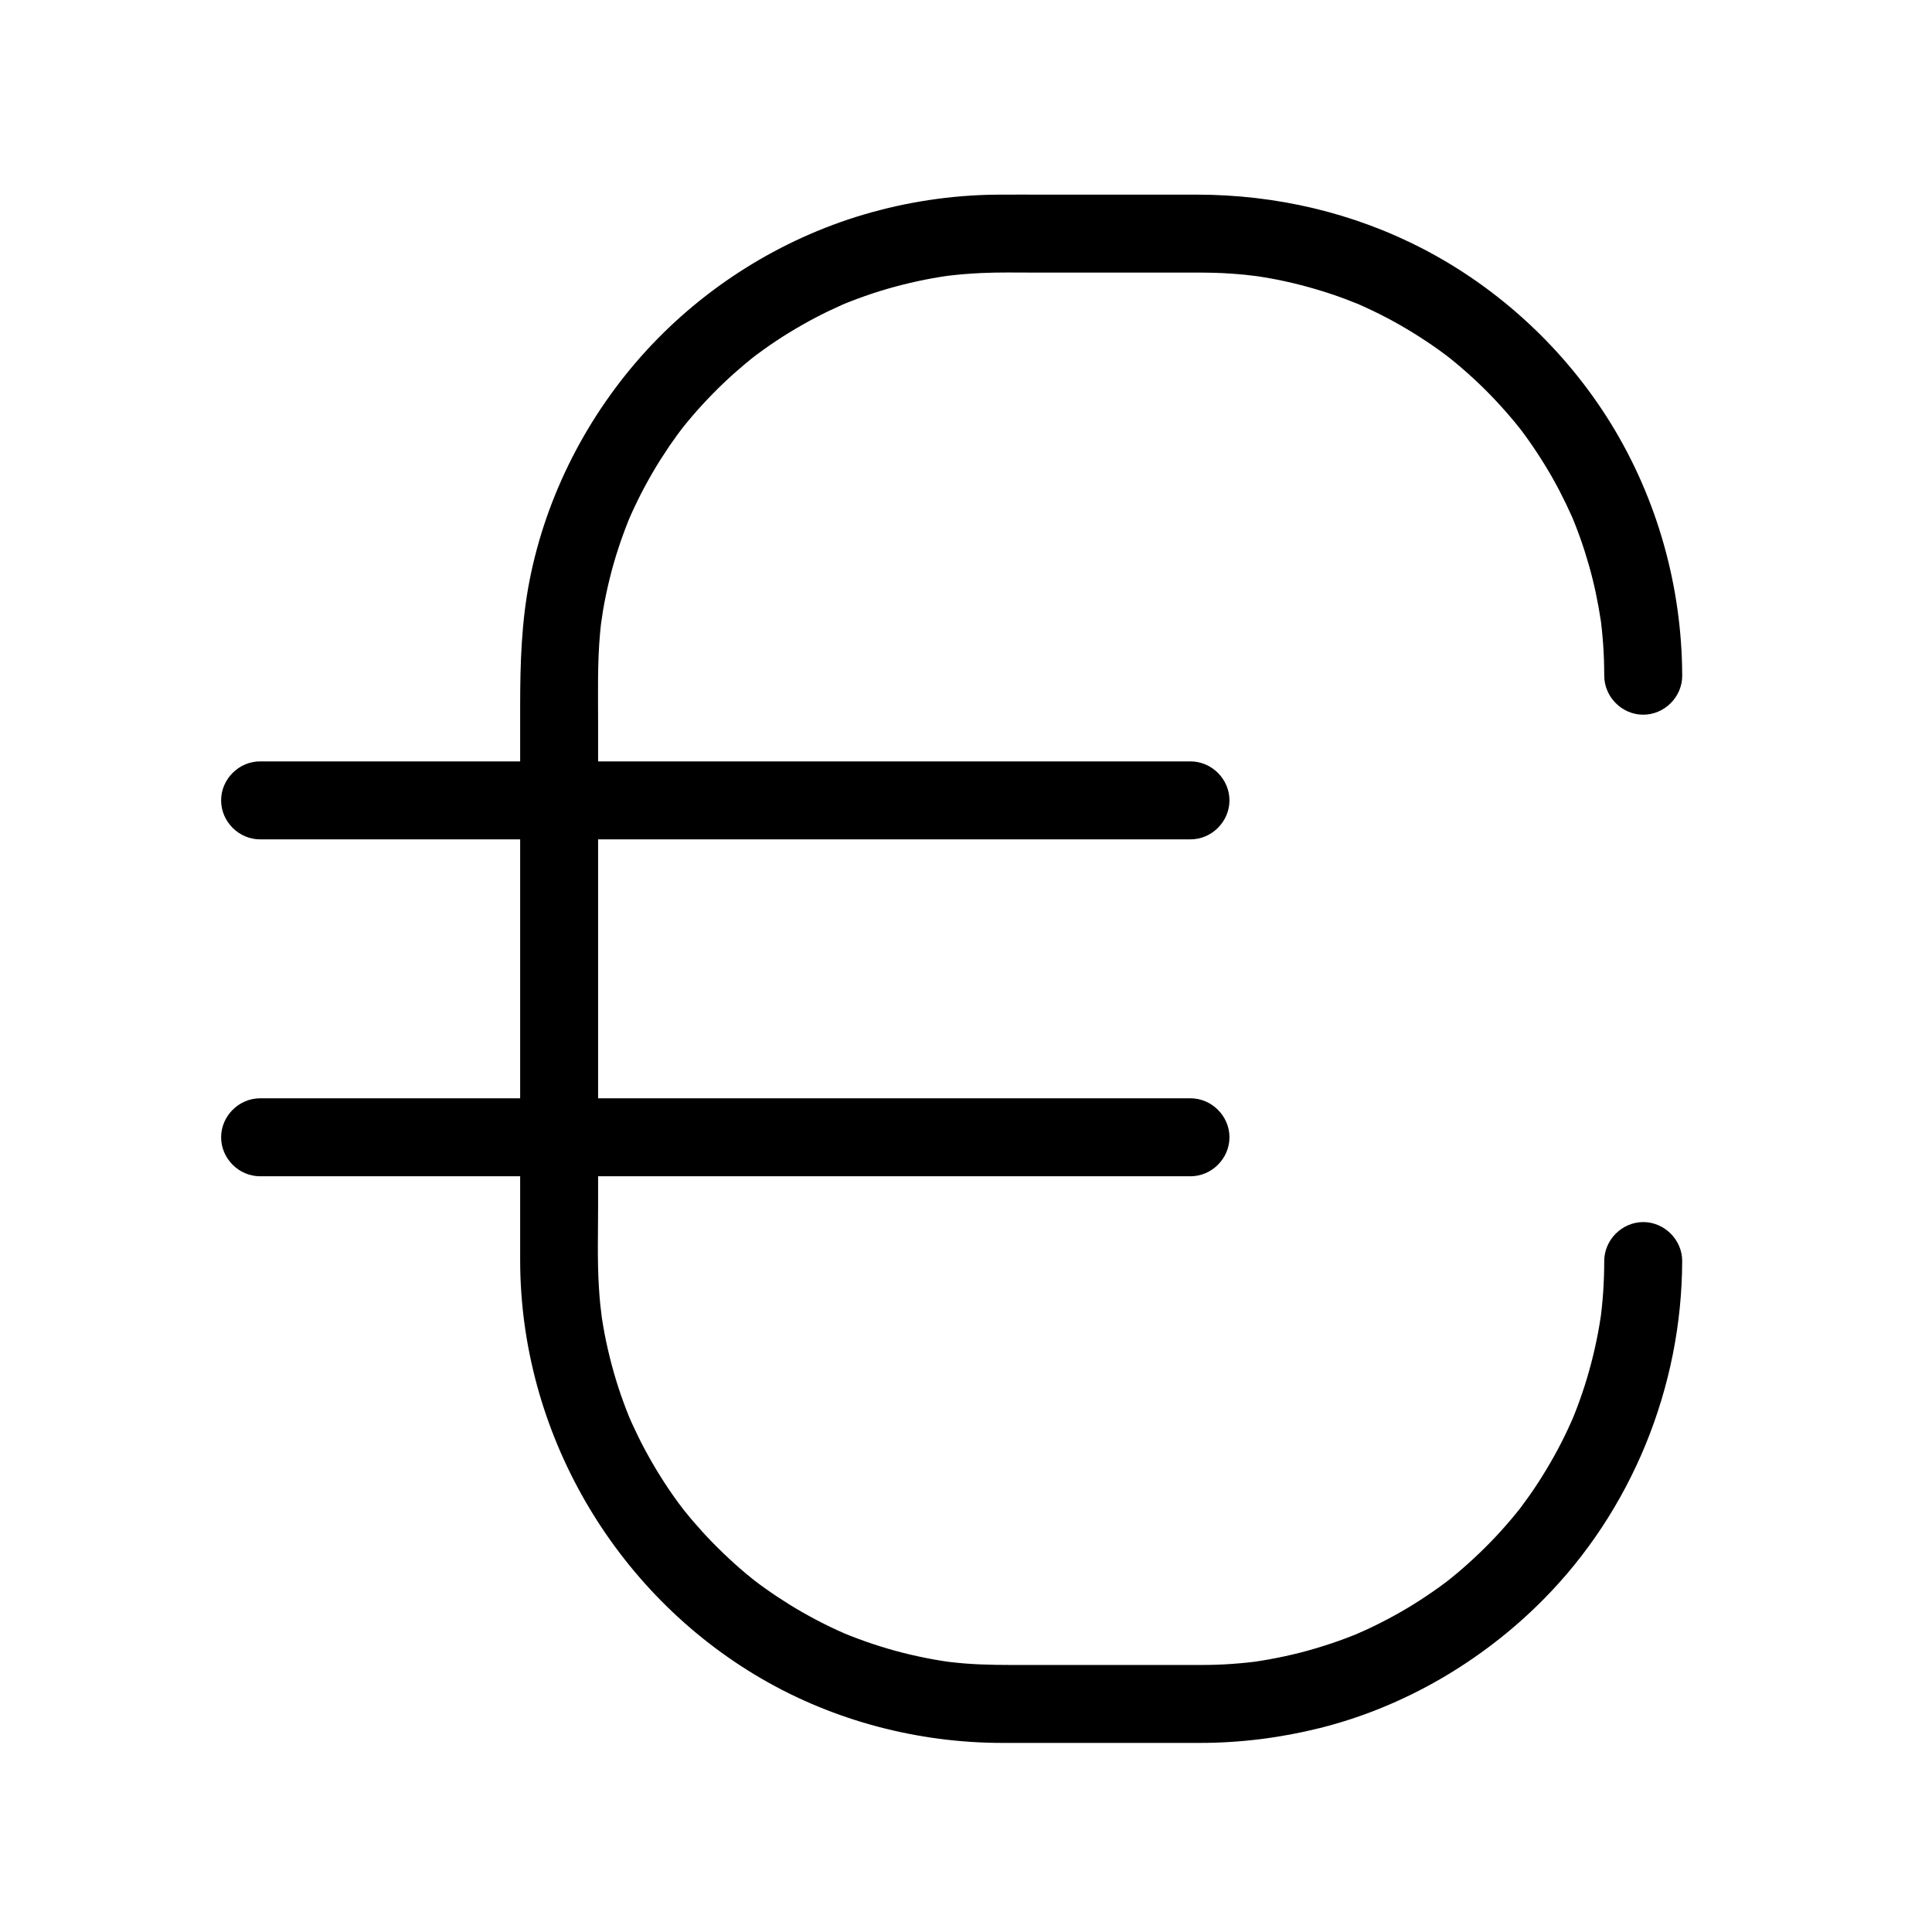
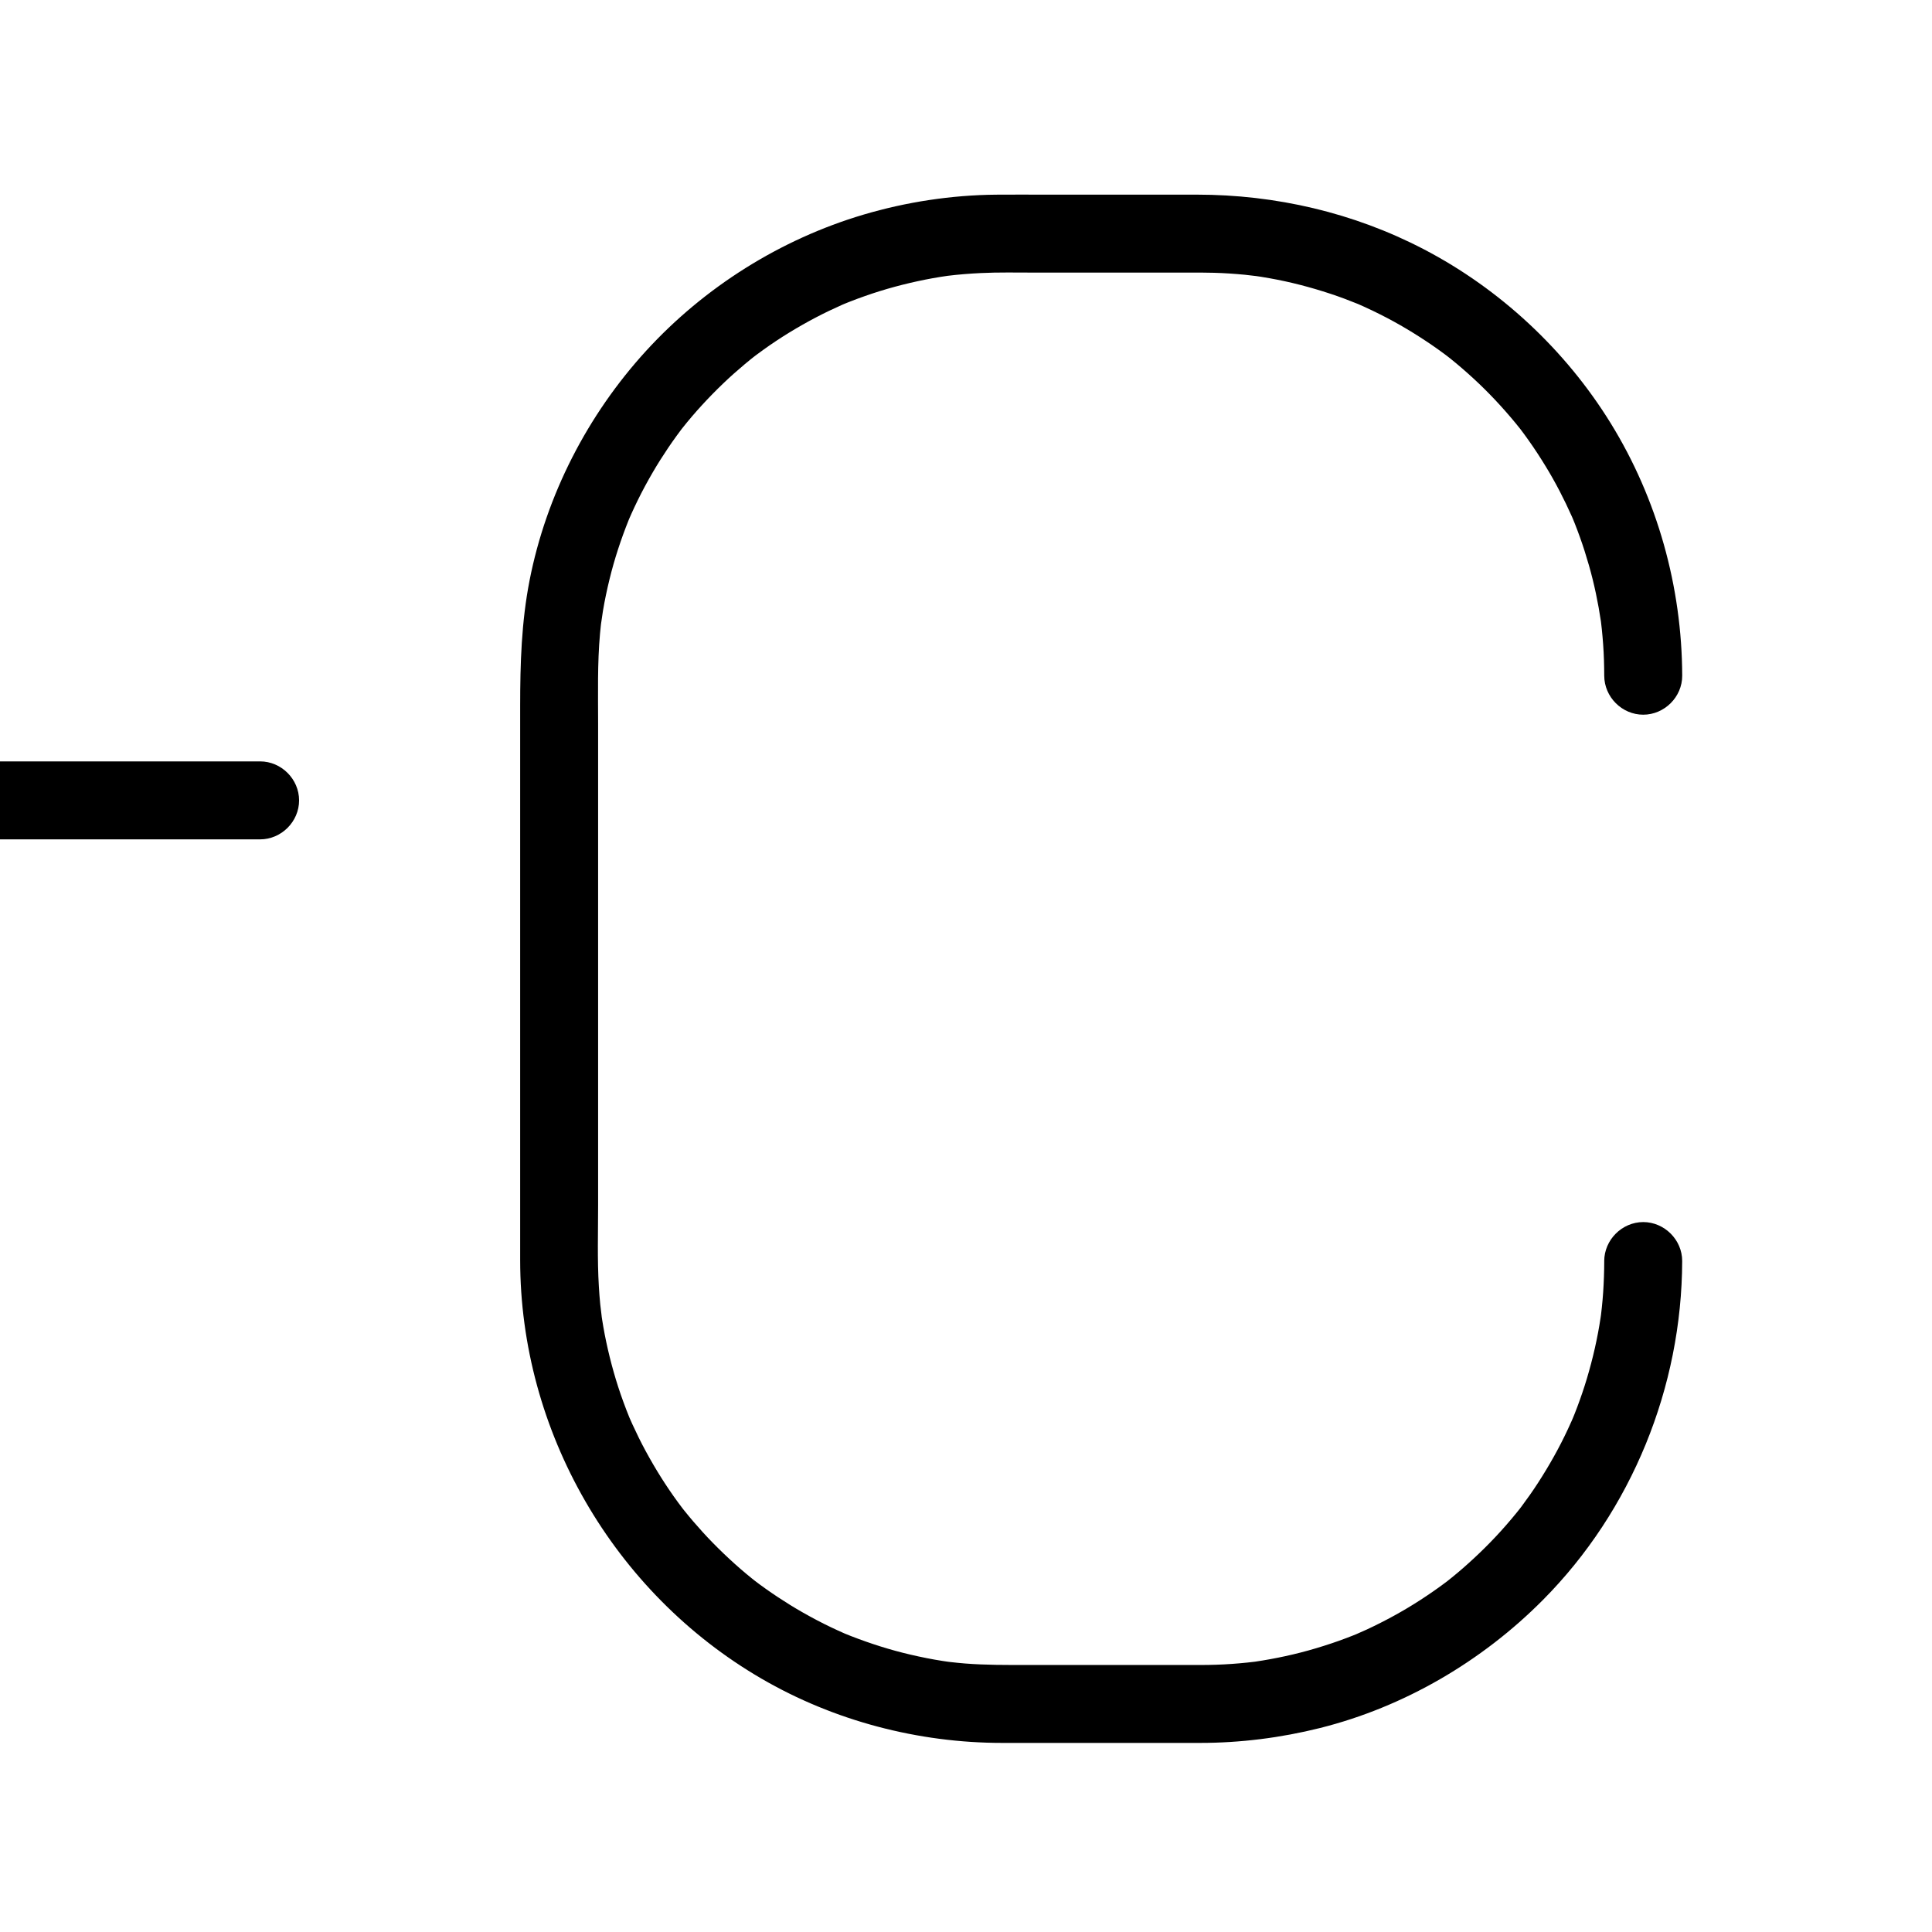
<svg xmlns="http://www.w3.org/2000/svg" fill="#000000" width="800px" height="800px" version="1.1" viewBox="144 144 512 512">
  <g>
    <path d="m569.14 478.21c-0.008 2.754-0.102 5.504-0.285 8.254-0.09 1.359-0.215 2.715-0.355 4.07-0.07 0.676-0.148 1.348-0.23 2.019-0.145 1.141-0.109 0.895 0.105-0.738-0.062 0.445-0.125 0.891-0.195 1.336-0.816 5.492-2.066 10.918-3.656 16.238-0.754 2.519-1.609 5.008-2.531 7.473-0.457 1.227-0.949 2.441-1.445 3.648 1.148-2.785 0.258-0.633 0.012-0.07-0.348 0.797-0.715 1.586-1.082 2.371-2.281 4.898-4.945 9.613-7.879 14.152-1.402 2.168-2.894 4.277-4.438 6.348-0.359 0.484-1.781 2.301 0.047-0.043-0.395 0.508-0.801 1.012-1.203 1.512-0.941 1.168-1.918 2.312-2.902 3.445-3.523 4.043-7.352 7.816-11.387 11.344-0.969 0.848-1.961 1.672-2.957 2.484-0.5 0.406-1.004 0.809-1.508 1.207-1.809 1.43 1.891-1.438 0.047-0.047-2.231 1.688-4.535 3.273-6.879 4.797-4.531 2.941-9.289 5.531-14.184 7.82-0.711 0.332-4.742 2.074-1.711 0.797-1.207 0.508-2.426 0.984-3.648 1.449-2.664 1.016-5.371 1.91-8.102 2.727-5.324 1.594-10.77 2.758-16.262 3.574-2.391 0.355 2.473-0.312 0.07-0.012-0.672 0.086-1.348 0.156-2.019 0.23-1.355 0.145-2.711 0.258-4.07 0.355-2.746 0.199-5.504 0.285-8.258 0.285h-3.641-42.52c-5.438 0-10.855 0.035-16.281-0.391-1.355-0.105-2.707-0.25-4.059-0.402-0.629-0.07-3.027-0.398 0.066 0.023-0.668-0.09-1.332-0.195-2-0.297-2.863-0.445-5.707-1.02-8.527-1.676-5.352-1.246-10.605-2.918-15.727-4.91-0.609-0.238-1.215-0.484-1.82-0.73-2.168-0.883 2.207 0.953 0.062 0.02-1.195-0.52-2.379-1.07-3.555-1.629-2.543-1.207-5.027-2.531-7.477-3.918-2.25-1.277-4.449-2.648-6.609-4.07-1.078-0.711-2.141-1.445-3.195-2.191-0.527-0.371-1.047-0.754-1.57-1.133-0.52-0.379-2.961-2.254-0.48-0.332-4.246-3.285-8.234-6.898-11.992-10.73-1.805-1.84-3.531-3.754-5.211-5.707-0.84-0.977-1.656-1.977-2.465-2.981-0.379-0.469-1.789-2.297 0.027 0.059-0.523-0.684-1.035-1.375-1.547-2.066-3.195-4.348-6.055-8.934-8.625-13.676-1.242-2.289-2.387-4.629-3.469-6.992-0.273-0.594-0.535-1.191-0.797-1.789-0.941-2.141 0.918 2.223 0.023 0.059-0.582-1.414-1.125-2.844-1.652-4.281-1.902-5.18-3.391-10.504-4.539-15.895-0.559-2.625-1.008-5.273-1.387-7.934 0.48 3.371-0.109-1.152-0.191-1.961-0.16-1.586-0.277-3.172-0.371-4.762-0.434-7.152-0.199-14.387-0.199-21.551v-88.535-39.109c0-7.949-0.207-15.938 0.508-23.863 0.121-1.348 0.277-2.695 0.445-4.039-0.422 3.379 0.188-1.109 0.324-1.914 0.473-2.852 1.078-5.68 1.762-8.484 1.301-5.324 3.019-10.539 5.059-15.625 0.23-0.57 1.148-2.715-0.039 0.062 0.254-0.598 0.523-1.191 0.789-1.785 0.531-1.188 1.09-2.359 1.66-3.527 1.23-2.519 2.57-4.984 3.981-7.41 1.297-2.231 2.684-4.406 4.125-6.547 0.719-1.066 1.465-2.117 2.219-3.16 0.375-0.523 0.762-1.035 1.148-1.551 0.664-0.871 0.516-0.684-0.445 0.559 0.262-0.34 0.527-0.676 0.797-1.012 3.32-4.195 6.961-8.133 10.82-11.836 1.852-1.777 3.777-3.481 5.746-5.133 0.984-0.828 1.988-1.629 3-2.426-2.34 1.84-0.535 0.418-0.047 0.055 0.688-0.516 1.383-1.016 2.078-1.52 4.371-3.137 8.98-5.938 13.742-8.445 2.301-1.211 4.648-2.328 7.023-3.383 0.562-0.25 2.715-1.148-0.07 0.016 0.602-0.25 1.211-0.492 1.816-0.734 1.418-0.566 2.856-1.09 4.293-1.598 5.199-1.836 10.543-3.262 15.945-4.344 1.312-0.266 2.633-0.492 3.957-0.711 0.664-0.109 1.328-0.207 1.996-0.305 2.391-0.352-2.473 0.312-0.07 0.012 2.93-0.363 5.875-0.594 8.824-0.738 4.766-0.234 9.562-0.125 14.332-0.125h41.805c1.891 0 3.781 0 5.672 0.051 2.734 0.07 5.469 0.262 8.191 0.52 0.809 0.078 5.336 0.652 1.957 0.191 1.555 0.211 3.102 0.469 4.644 0.742 5.441 0.965 10.805 2.367 16.055 4.098 2.488 0.82 4.945 1.746 7.371 2.731 2.168 0.879-2.207-0.953-0.062-0.027 0.598 0.258 1.191 0.527 1.785 0.797 1.383 0.625 2.746 1.289 4.102 1.969 4.82 2.41 9.449 5.195 13.891 8.246 1.062 0.73 2.106 1.484 3.144 2.25 0.52 0.383 1.031 0.773 1.543 1.16-2.367-1.805-0.539-0.406-0.066-0.027 2.18 1.738 4.281 3.57 6.332 5.457 3.941 3.629 7.602 7.555 11.012 11.684 0.41 0.496 0.812 1 1.211 1.5 1.438 1.801-1.438-1.891-0.035-0.059 0.781 1.023 1.539 2.066 2.285 3.117 1.621 2.277 3.144 4.625 4.602 7.012 2.59 4.246 4.871 8.676 6.898 13.215 0.25 0.562 1.156 2.711-0.012-0.07 0.254 0.602 0.496 1.207 0.738 1.816 0.488 1.215 0.941 2.445 1.387 3.676 0.895 2.477 1.684 4.988 2.41 7.519 1.406 4.914 2.449 9.934 3.199 14.988 0.355 2.391-0.312-2.473-0.012-0.07 0.086 0.672 0.156 1.348 0.23 2.019 0.145 1.355 0.254 2.711 0.355 4.07 0.199 2.746 0.277 5.5 0.285 8.254 0.016 5.633 4.688 10.332 10.332 10.332 5.621 0 10.348-4.699 10.332-10.332-0.07-23.551-6.594-46.895-18.973-66.945-11.969-19.383-29.301-35.535-49.496-46.062-18.602-9.699-39.258-14.48-60.203-14.48h-40.551c-4.184 0-8.367-0.027-12.551 0.008-11.879 0.102-23.891 1.934-35.277 5.316-21.941 6.523-42.09 19.188-57.527 36.074-15.531 16.988-26.453 38.223-30.883 60.832-2.16 11.035-2.492 22.066-2.492 33.238v83.582 63.297c0 45.371 24.738 88.109 63.922 110.91 19.27 11.215 41.578 17.051 63.848 17.051h38.047 14.363c10.672 0 21.422-1.355 31.773-3.945 22.293-5.578 42.93-17.664 59.09-33.941 23.559-23.723 36.812-56.434 36.906-89.812 0.016-5.633-4.711-10.332-10.332-10.332-5.644 0.02-10.316 4.719-10.332 10.352z" />
-     <path d="m459.49 435.06h-43.043-92.023-85.344-26.148c-5.633 0-10.332 4.699-10.332 10.332 0 5.633 4.699 10.332 10.332 10.332h43.043 92.023 85.344 26.148c5.633 0 10.332-4.699 10.332-10.332 0-5.629-4.699-10.332-10.332-10.332z" />
-     <path d="m212.93 366.44h43.043 92.023 85.344 26.148c5.633 0 10.332-4.699 10.332-10.332 0-5.633-4.699-10.332-10.332-10.332h-43.043-92.023-85.344-26.148c-5.633 0-10.332 4.699-10.332 10.332 0 5.633 4.699 10.332 10.332 10.332z" />
+     <path d="m212.93 366.44c5.633 0 10.332-4.699 10.332-10.332 0-5.633-4.699-10.332-10.332-10.332h-43.043-92.023-85.344-26.148c-5.633 0-10.332 4.699-10.332 10.332 0 5.633 4.699 10.332 10.332 10.332z" />
  </g>
</svg>